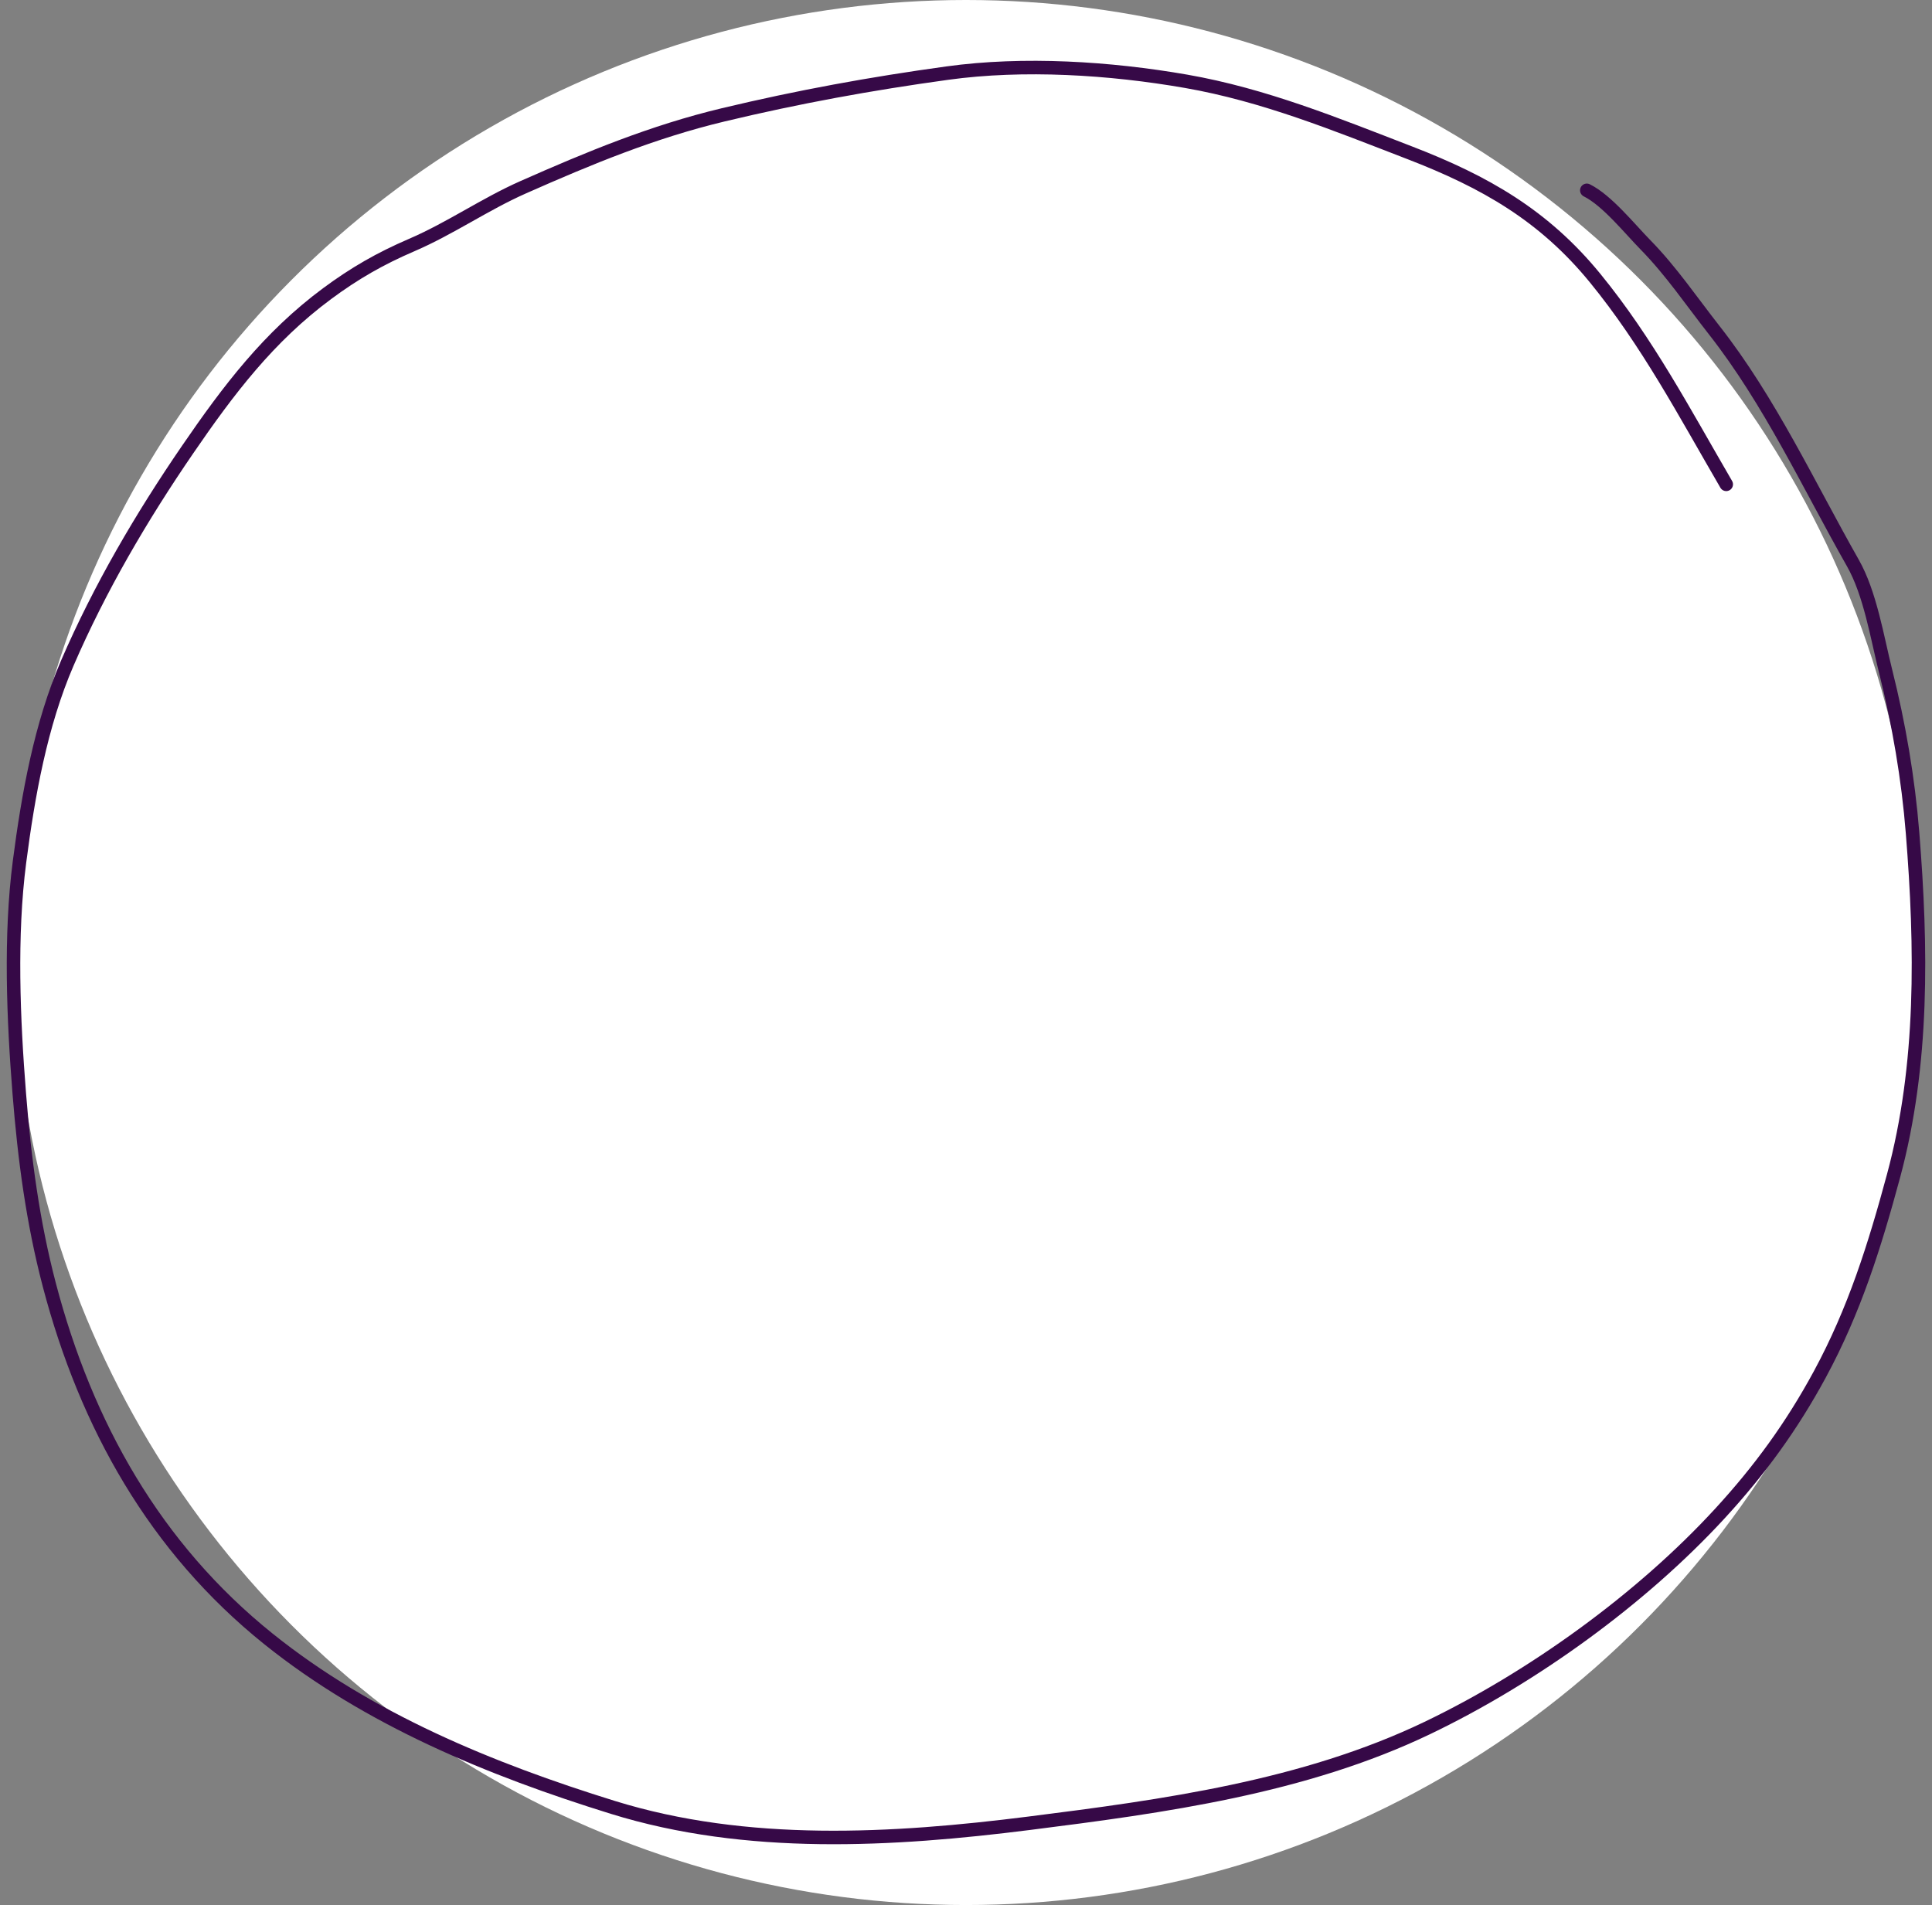
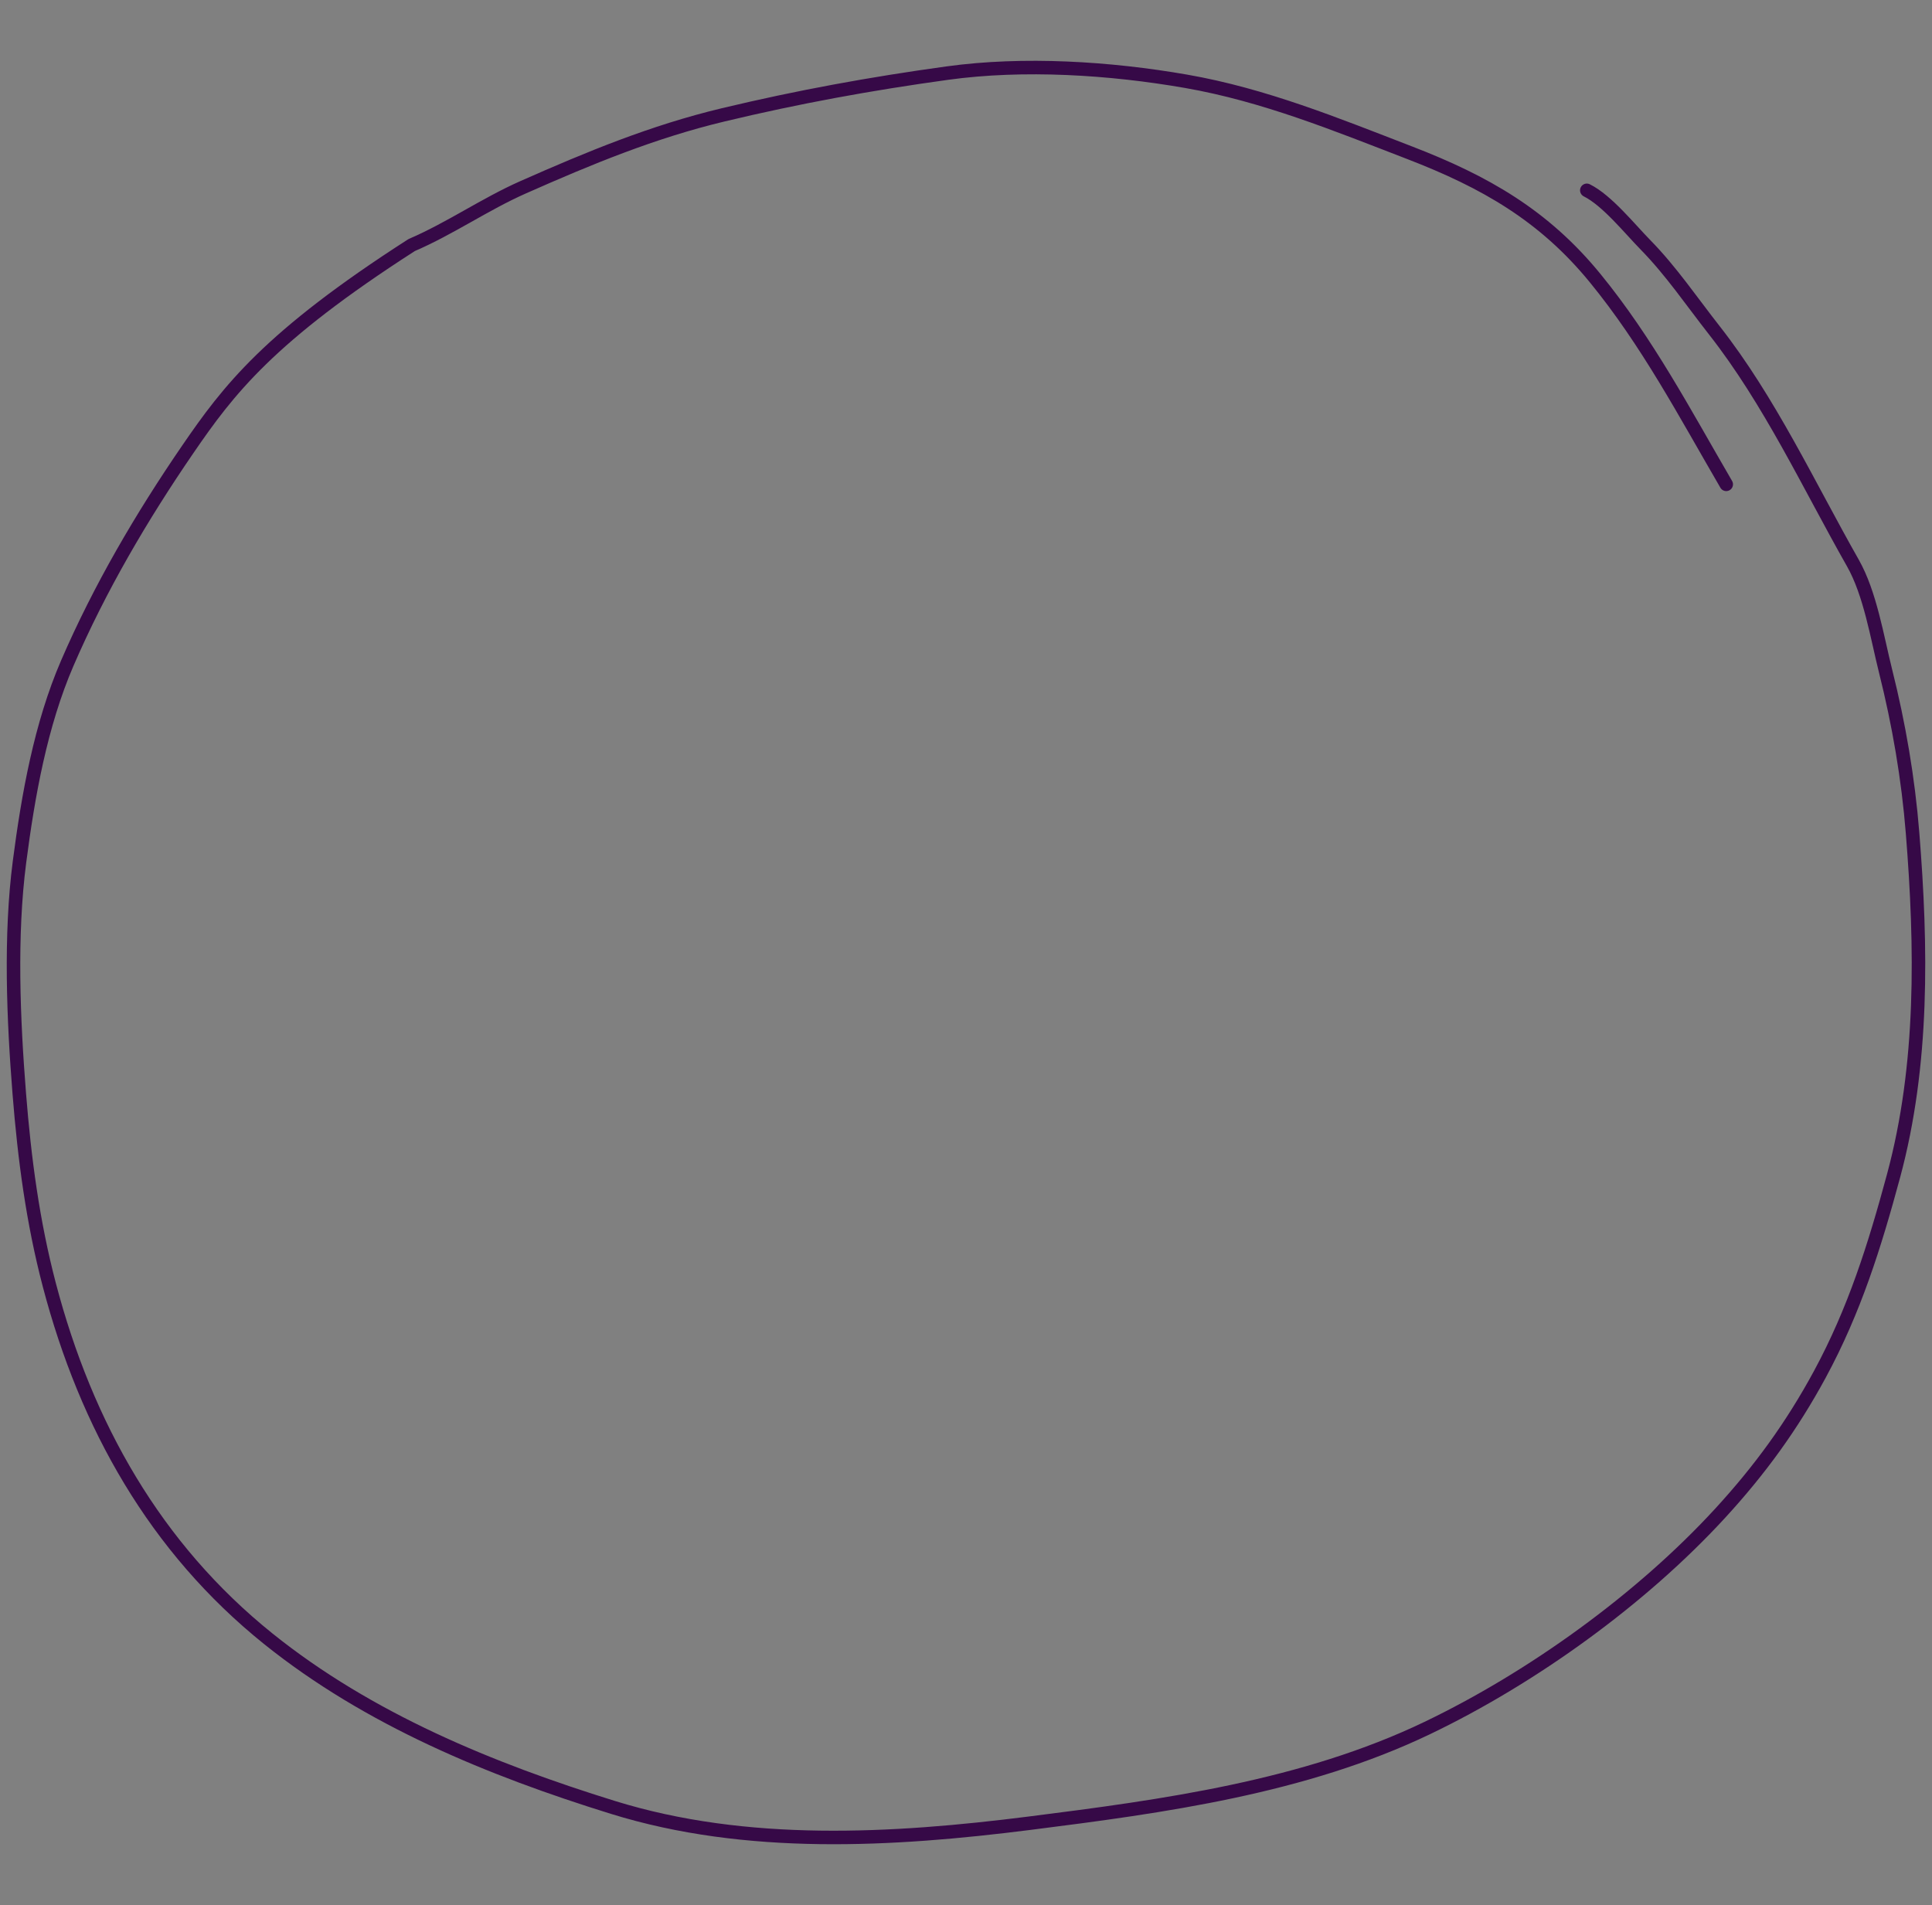
<svg xmlns="http://www.w3.org/2000/svg" width="143" height="141" viewBox="0 0 143 141" fill="none">
  <rect x="0" y="0" width="143" height="141" fill="#808080" stroke="none" />
-   <circle cx="71.5" cy="70.5" r="70.5" fill="white" />
-   <path d="M127.77 35.848C124.701 30.576 121.936 25.316 118.056 20.573C114.271 15.945 109.915 13.457 104.346 11.309C98.901 9.21 93.568 7.023 87.785 6.016C82.148 5.034 75.771 4.63 70.111 5.412C64.442 6.194 59.096 7.168 53.534 8.499C48.316 9.748 43.612 11.696 38.726 13.858C35.885 15.115 33.322 16.912 30.47 18.138C28.137 19.142 26.252 20.223 24.213 21.732C19.884 24.937 16.904 28.874 13.893 33.267C10.475 38.252 7.383 43.526 4.982 49.081C3.008 53.648 2.082 58.874 1.444 63.785C0.731 69.268 0.991 75.46 1.428 80.955C1.81 85.762 2.426 90.443 3.655 95.119C6.384 105.496 11.488 114.569 19.856 121.292C27.285 127.26 36.311 130.965 45.36 133.773C55.264 136.846 66.059 136.228 76.172 134.949C86.129 133.691 96.511 132.28 105.657 127.892C113.417 124.168 121.468 118.37 127.311 112.012C130.252 108.812 132.622 105.556 134.699 101.72C137.264 96.981 138.755 92.213 140.154 87.032C142.376 78.802 142.239 70.095 141.562 61.661C141.237 57.609 140.553 53.616 139.564 49.669C138.933 47.15 138.426 43.929 137.14 41.664C133.874 35.909 130.988 29.672 126.886 24.444C125.229 22.333 123.693 20.061 121.808 18.138C120.605 16.912 118.951 14.835 117.45 14.087" stroke="#360947" stroke-linecap="round" stroke-linejoin="round" />
+   <path d="M127.77 35.848C124.701 30.576 121.936 25.316 118.056 20.573C114.271 15.945 109.915 13.457 104.346 11.309C98.901 9.21 93.568 7.023 87.785 6.016C82.148 5.034 75.771 4.63 70.111 5.412C64.442 6.194 59.096 7.168 53.534 8.499C48.316 9.748 43.612 11.696 38.726 13.858C35.885 15.115 33.322 16.912 30.47 18.138C19.884 24.937 16.904 28.874 13.893 33.267C10.475 38.252 7.383 43.526 4.982 49.081C3.008 53.648 2.082 58.874 1.444 63.785C0.731 69.268 0.991 75.46 1.428 80.955C1.81 85.762 2.426 90.443 3.655 95.119C6.384 105.496 11.488 114.569 19.856 121.292C27.285 127.26 36.311 130.965 45.36 133.773C55.264 136.846 66.059 136.228 76.172 134.949C86.129 133.691 96.511 132.28 105.657 127.892C113.417 124.168 121.468 118.37 127.311 112.012C130.252 108.812 132.622 105.556 134.699 101.72C137.264 96.981 138.755 92.213 140.154 87.032C142.376 78.802 142.239 70.095 141.562 61.661C141.237 57.609 140.553 53.616 139.564 49.669C138.933 47.15 138.426 43.929 137.14 41.664C133.874 35.909 130.988 29.672 126.886 24.444C125.229 22.333 123.693 20.061 121.808 18.138C120.605 16.912 118.951 14.835 117.45 14.087" stroke="#360947" stroke-linecap="round" stroke-linejoin="round" />
</svg>